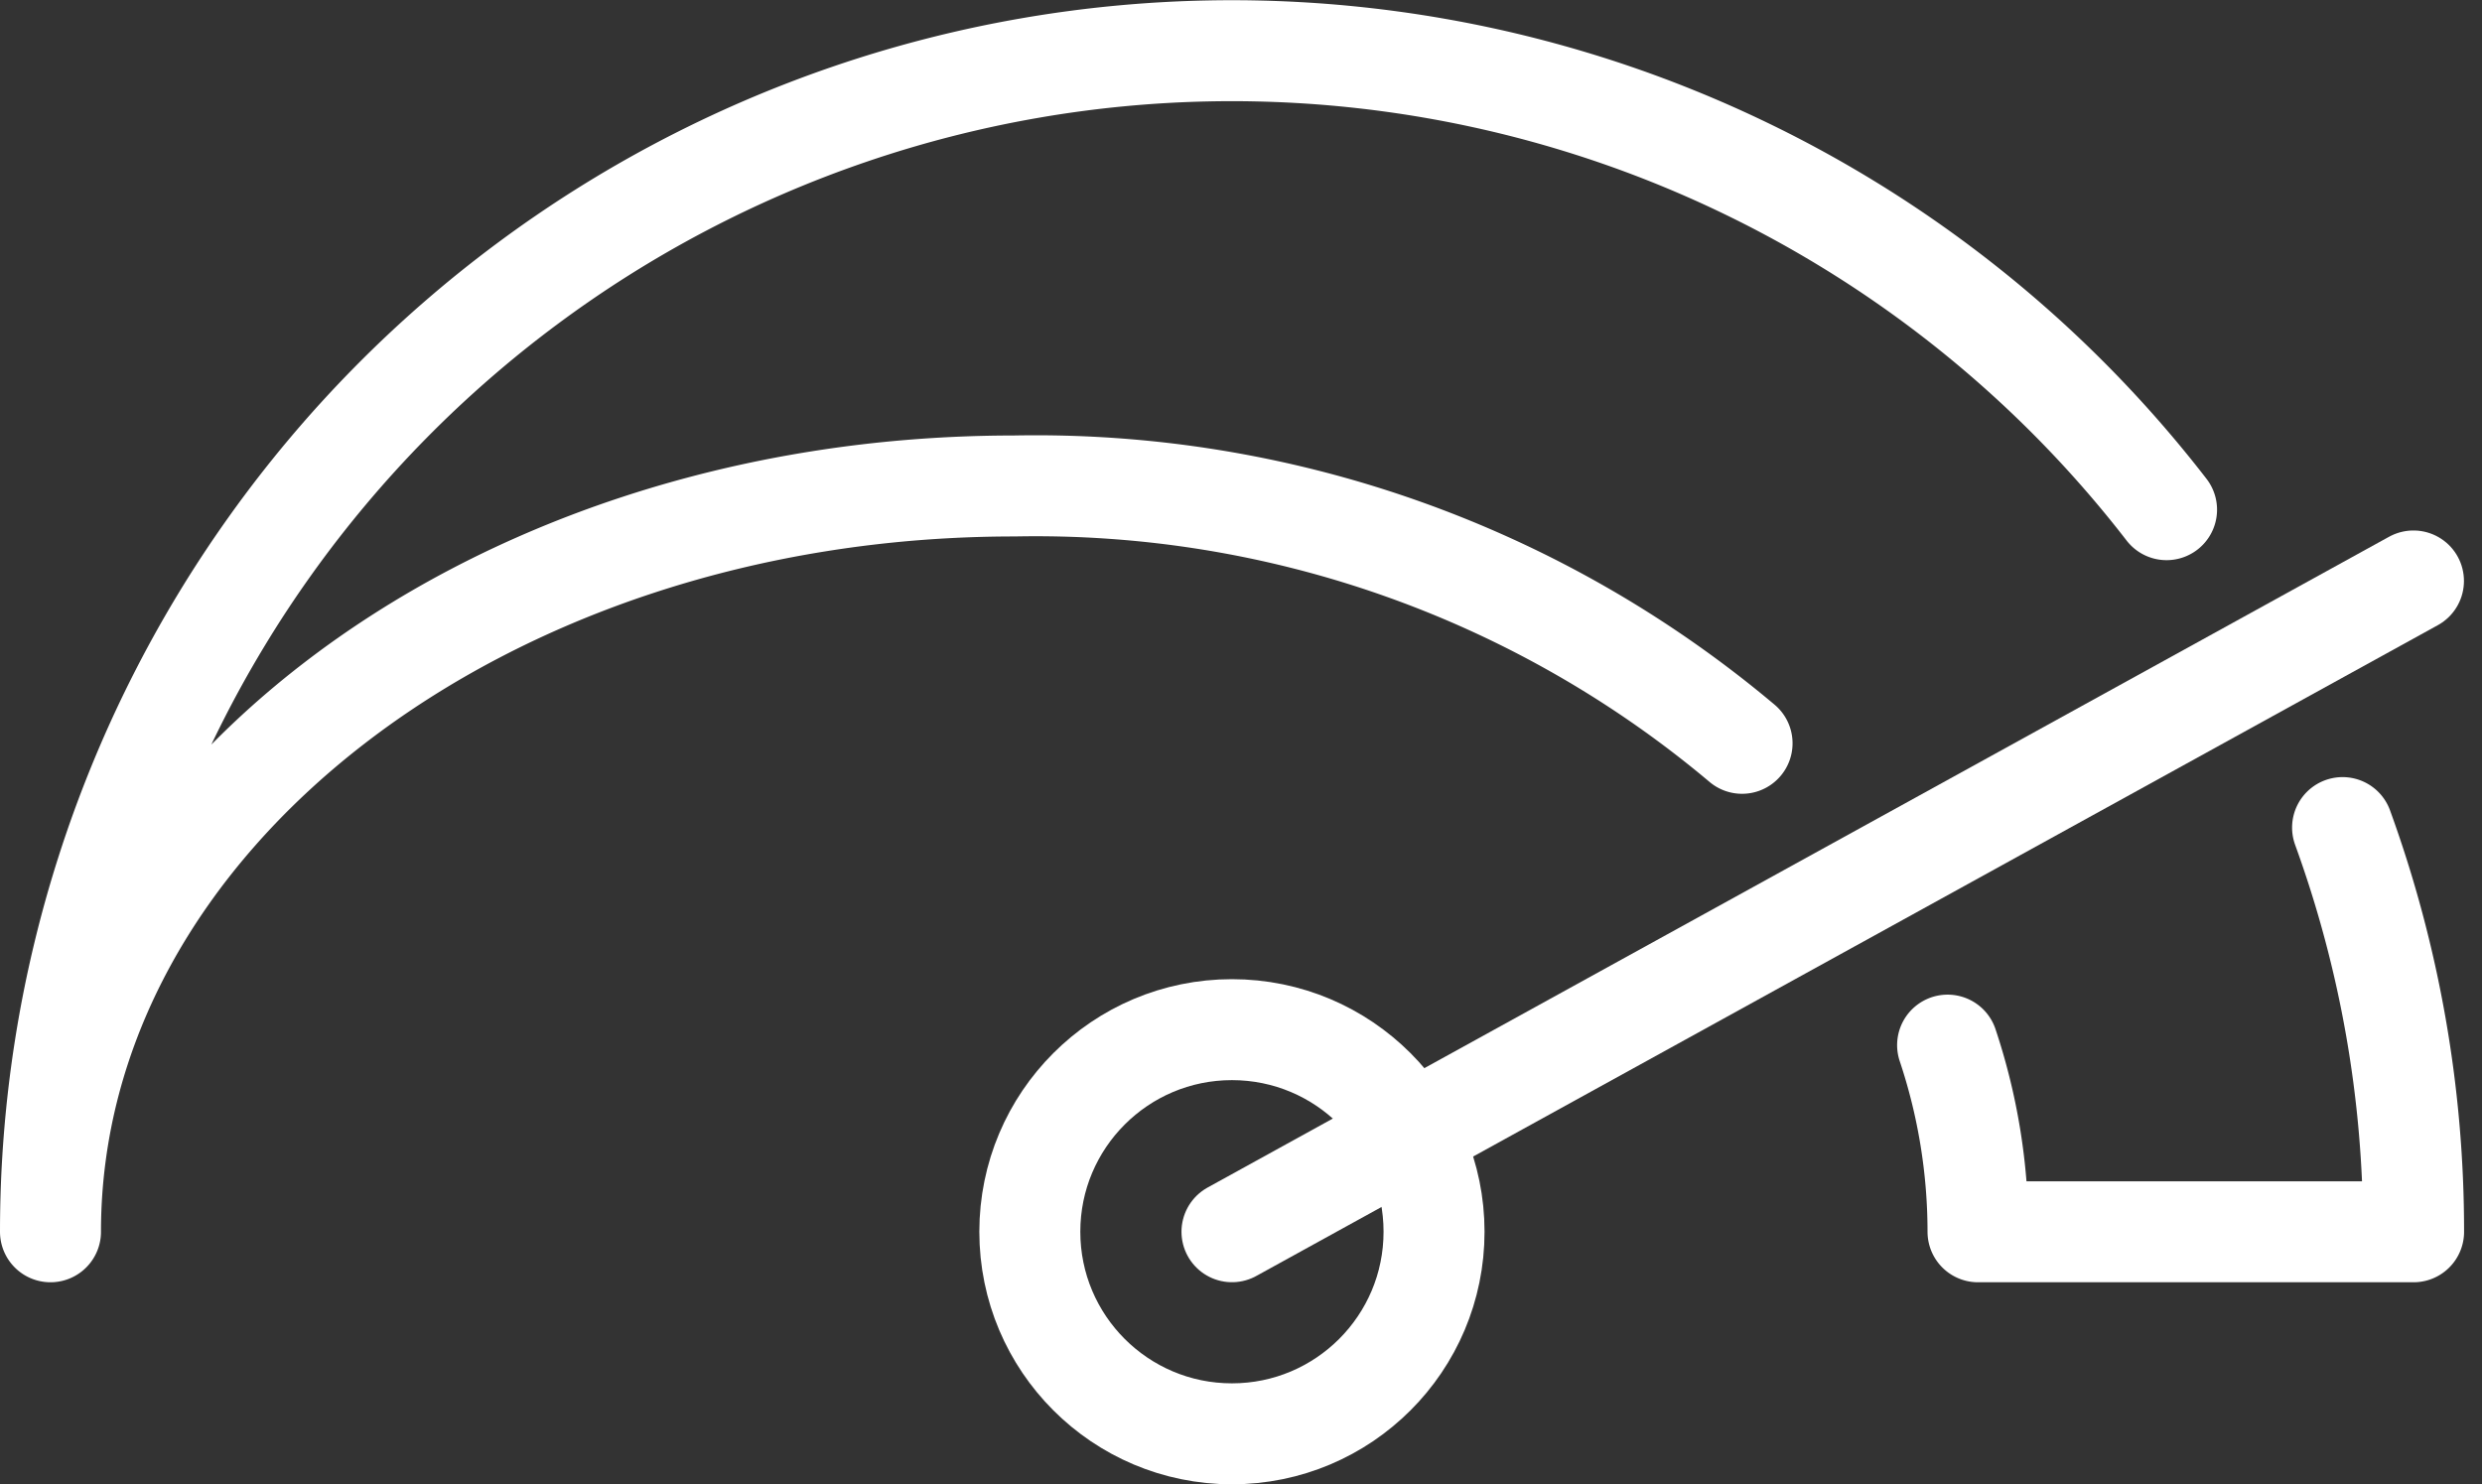
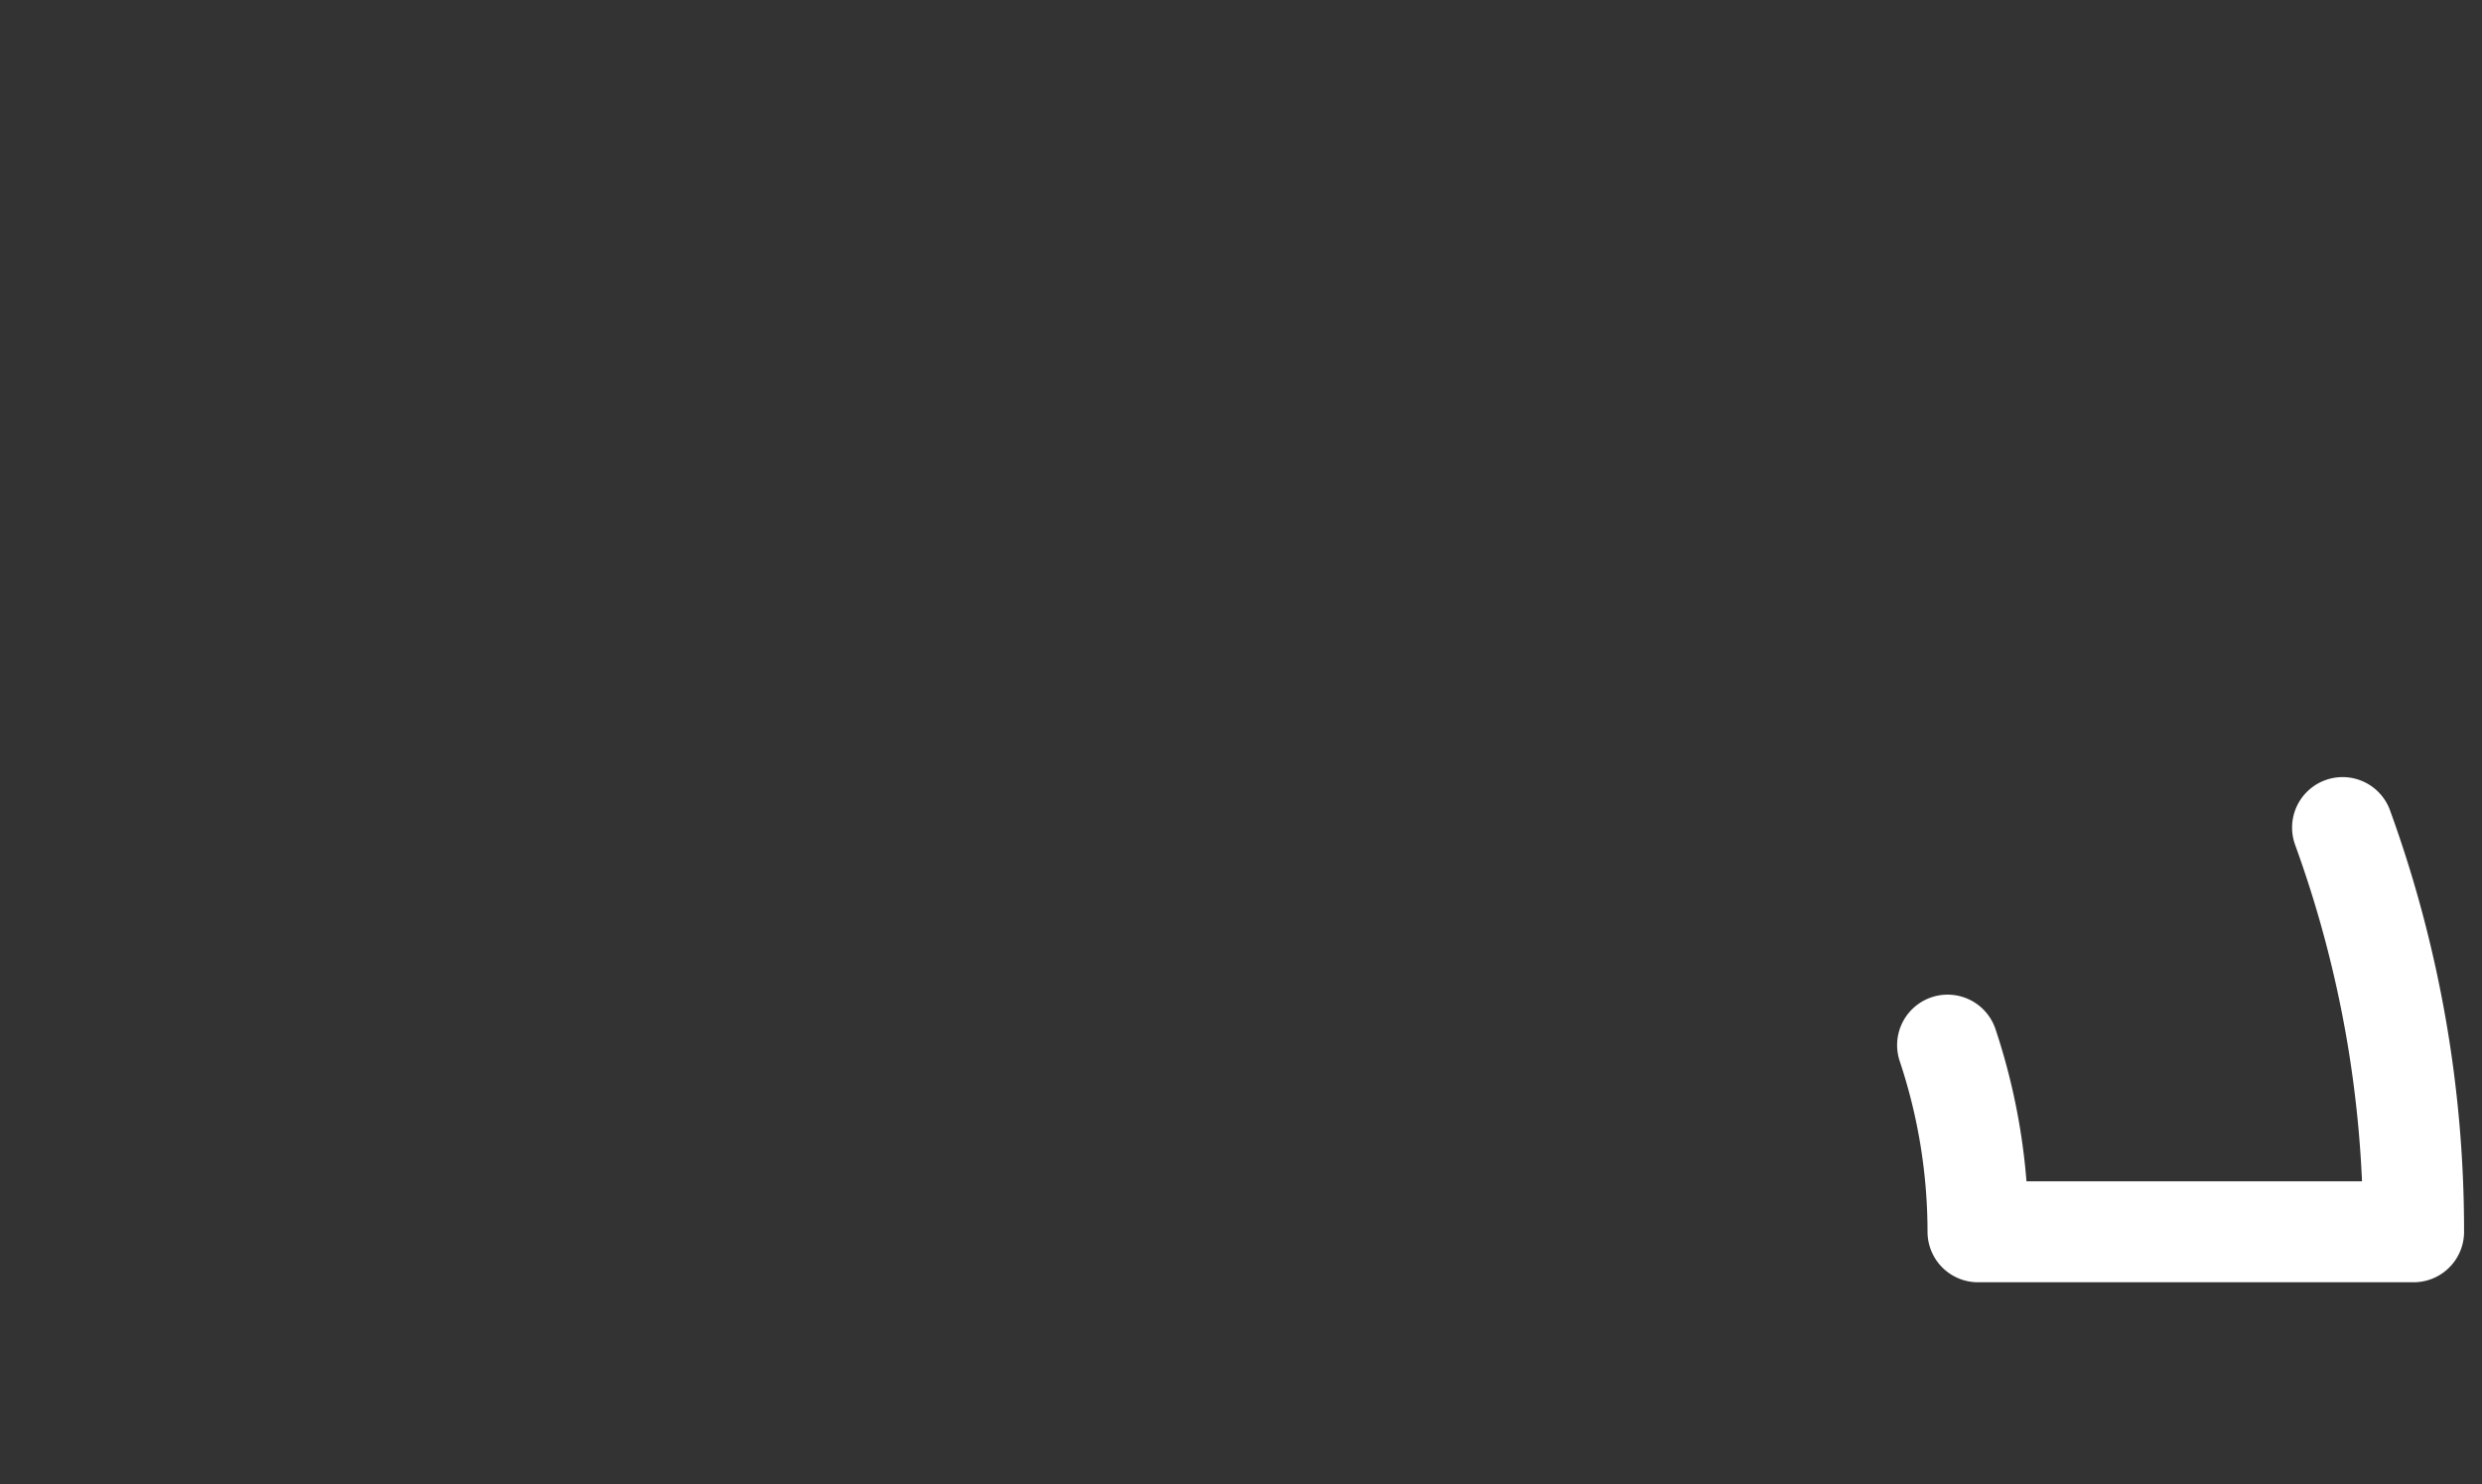
<svg xmlns="http://www.w3.org/2000/svg" width="61.451" height="36.756" viewBox="0 0 61.451 36.756">
  <rect x="0" y="0" width="61.451" height="36.756" fill="#333333" stroke="none" />
  <g id="Group_1529" data-name="Group 1529" transform="translate(-42.18 -326.479)">
    <g id="Group_1528" data-name="Group 1528">
      <g id="Group_1527" data-name="Group 1527">
-         <path id="Path_41" data-name="Path 41" d="M95.821,339.1A29.247,29.247,0,0,0,43.43,356.981c0-10.2,10.682-18.468,23.859-18.468a27.163,27.163,0,0,1,18.022,6.372" fill="none" stroke="#fff" stroke-linecap="round" stroke-linejoin="round" stroke-width="2.5" />
        <path id="Path_42" data-name="Path 42" d="M90.4,352.359a14.605,14.605,0,0,1,.753,4.622h10.784a29.193,29.193,0,0,0-1.758-10.009" fill="none" stroke="#fff" stroke-linecap="round" stroke-linejoin="round" stroke-width="2.5" />
      </g>
-       <line id="Line_41" data-name="Line 41" y1="16.115" x2="29.252" transform="translate(72.682 340.865)" fill="none" stroke="#fff" stroke-linecap="round" stroke-linejoin="round" stroke-width="2.5" />
    </g>
-     <circle id="Ellipse_2" data-name="Ellipse 2" cx="5.004" cy="5.004" r="5.004" transform="translate(67.677 351.976)" fill="none" stroke="#fff" stroke-linecap="round" stroke-linejoin="round" stroke-width="2.5" />
  </g>
</svg>